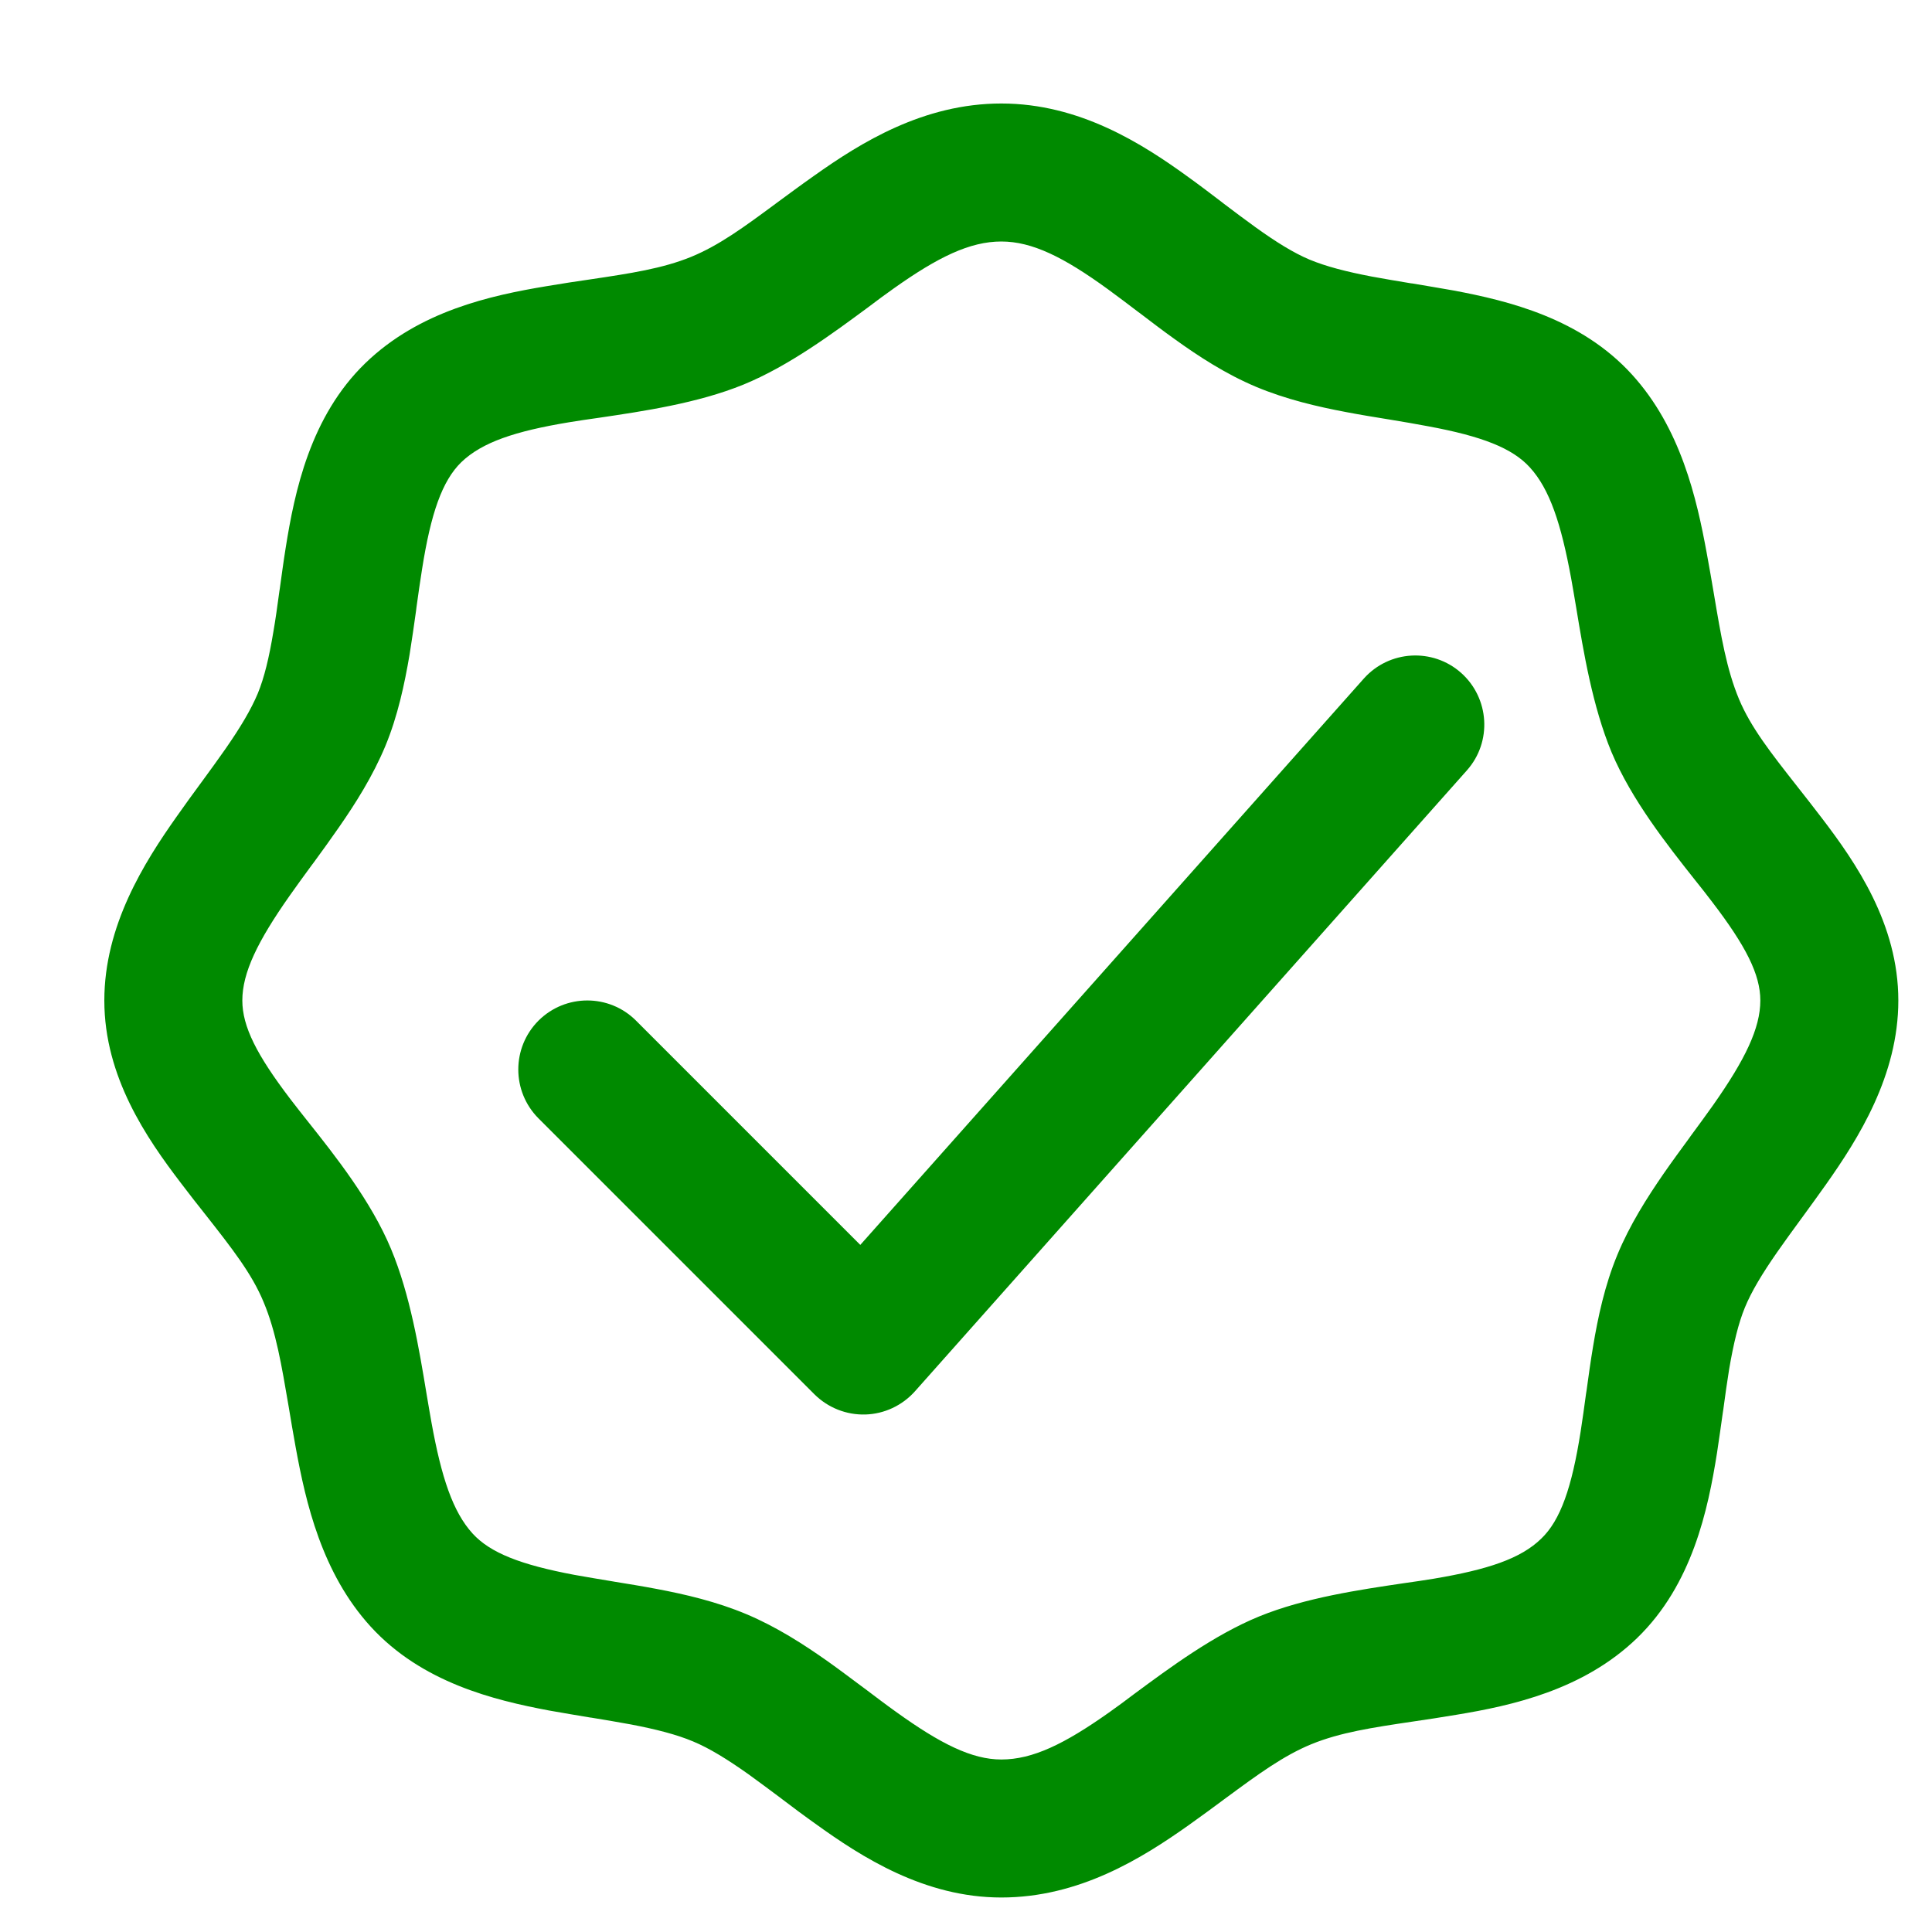
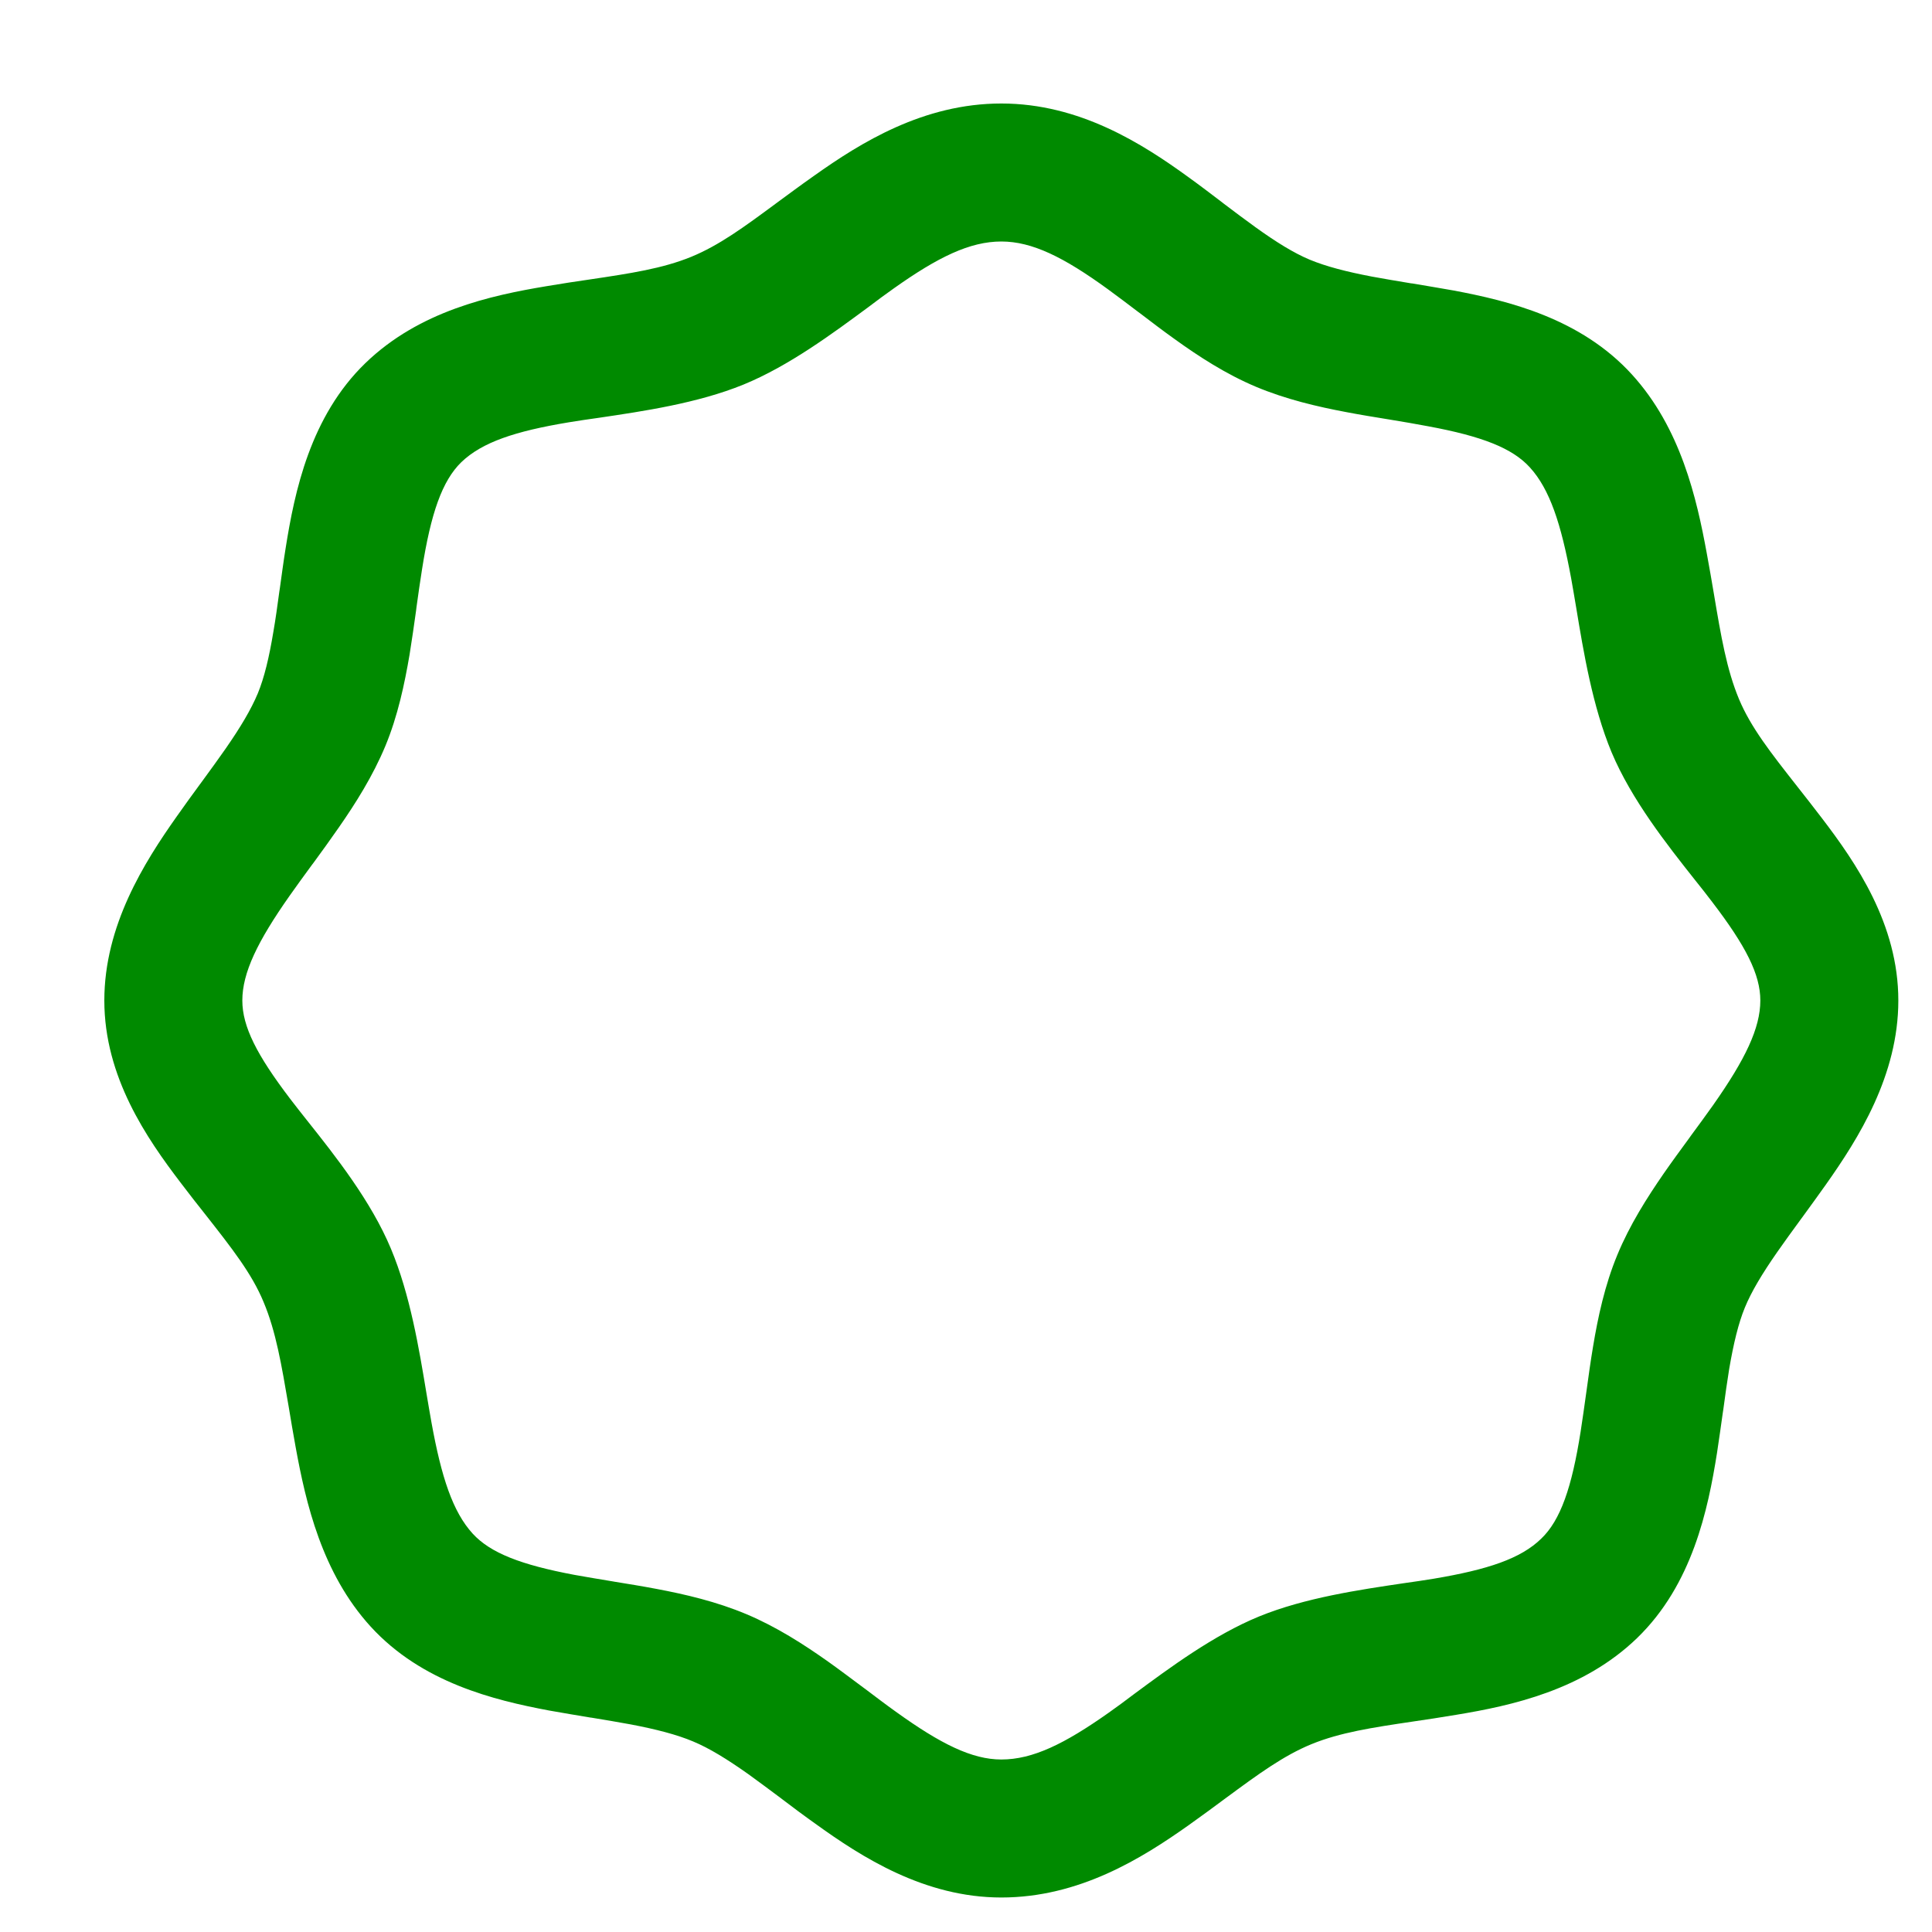
<svg xmlns="http://www.w3.org/2000/svg" width="14" height="14" viewBox="0 0 14 14" fill="none">
-   <path d="M10.63 5.582C10.813 5.376 10.794 5.06 10.588 4.876C10.382 4.693 10.066 4.711 9.882 4.918L6.234 9.021L4.609 7.396C4.414 7.201 4.098 7.201 3.902 7.396C3.707 7.592 3.707 7.908 3.902 8.104L5.902 10.104C6 10.201 6.133 10.254 6.271 10.25C6.408 10.246 6.538 10.185 6.63 10.082L10.63 5.582Z" fill="#008A00" />
-   <path fill-rule="evenodd" clip-rule="evenodd" d="M7.256 0.75C6.692 0.75 6.238 1.033 5.9 1.273C5.799 1.344 5.709 1.411 5.626 1.472C5.391 1.646 5.211 1.778 5.009 1.861C4.801 1.946 4.57 1.981 4.274 2.025C4.176 2.039 4.072 2.055 3.959 2.074C3.557 2.141 3.039 2.253 2.648 2.631C2.248 3.018 2.135 3.562 2.07 3.971C2.054 4.07 2.041 4.169 2.028 4.262L2.024 4.288C2.01 4.391 1.997 4.487 1.981 4.578C1.95 4.765 1.915 4.911 1.868 5.025C1.819 5.142 1.742 5.271 1.635 5.425C1.582 5.501 1.526 5.578 1.466 5.66L1.452 5.679C1.396 5.755 1.338 5.835 1.281 5.916C1.045 6.25 0.756 6.707 0.756 7.25C0.756 7.805 1.065 8.25 1.308 8.569C1.372 8.654 1.433 8.731 1.49 8.803C1.68 9.045 1.825 9.229 1.91 9.435C2 9.649 2.04 9.89 2.092 10.194C2.107 10.286 2.124 10.385 2.143 10.49C2.216 10.889 2.332 11.399 2.686 11.787C3.057 12.193 3.58 12.32 3.979 12.395C4.08 12.413 4.182 12.43 4.278 12.446L4.287 12.447C4.388 12.464 4.481 12.479 4.572 12.496C4.755 12.531 4.903 12.569 5.022 12.619C5.14 12.668 5.268 12.747 5.421 12.855C5.496 12.909 5.572 12.966 5.654 13.027L5.671 13.04C5.746 13.097 5.826 13.157 5.908 13.215C6.243 13.457 6.699 13.75 7.256 13.75C7.82 13.75 8.273 13.467 8.612 13.227C8.713 13.155 8.803 13.089 8.886 13.027C9.121 12.854 9.301 12.722 9.503 12.639C9.711 12.554 9.942 12.519 10.238 12.475C10.335 12.461 10.44 12.445 10.553 12.426C10.954 12.36 11.473 12.247 11.863 11.87C12.264 11.482 12.377 10.938 12.442 10.529C12.457 10.43 12.471 10.331 12.484 10.238L12.488 10.212C12.502 10.109 12.515 10.014 12.53 9.922C12.562 9.735 12.597 9.589 12.644 9.475C12.692 9.358 12.77 9.229 12.877 9.075C12.93 8.999 12.986 8.922 13.046 8.84L13.06 8.821C13.115 8.745 13.174 8.665 13.231 8.584C13.467 8.25 13.756 7.793 13.756 7.25C13.756 6.695 13.447 6.25 13.204 5.931C13.139 5.846 13.079 5.769 13.022 5.697C12.832 5.455 12.687 5.271 12.601 5.065C12.512 4.851 12.471 4.61 12.42 4.306C12.404 4.214 12.388 4.115 12.368 4.01C12.295 3.611 12.179 3.101 11.825 2.713C11.455 2.307 10.932 2.18 10.533 2.105C10.431 2.087 10.329 2.07 10.234 2.054L10.224 2.053C10.124 2.036 10.03 2.021 9.94 2.004C9.757 1.969 9.609 1.931 9.489 1.881C9.373 1.832 9.247 1.754 9.097 1.646C9.023 1.593 8.948 1.536 8.867 1.475L8.853 1.464C8.778 1.407 8.697 1.345 8.615 1.286C8.278 1.041 7.823 0.75 7.256 0.75ZM5.387 2.787C5.717 2.652 6.037 2.414 6.293 2.225C6.359 2.175 6.421 2.129 6.478 2.089C6.797 1.863 7.028 1.75 7.256 1.75C7.48 1.75 7.709 1.864 8.027 2.095C8.1 2.148 8.172 2.203 8.25 2.262L8.261 2.27C8.341 2.331 8.426 2.396 8.513 2.458C8.685 2.582 8.883 2.711 9.102 2.803C9.319 2.894 9.547 2.947 9.754 2.986C9.858 3.006 9.964 3.023 10.062 3.039L10.068 3.04C10.166 3.056 10.259 3.072 10.349 3.089C10.738 3.161 10.959 3.247 11.086 3.387C11.23 3.545 11.312 3.794 11.385 4.19C11.397 4.256 11.409 4.328 11.422 4.405C11.475 4.725 11.54 5.119 11.678 5.451C11.823 5.796 12.081 6.122 12.282 6.376C12.328 6.433 12.37 6.487 12.408 6.537C12.651 6.855 12.756 7.061 12.756 7.25C12.756 7.451 12.646 7.678 12.414 8.008C12.362 8.081 12.309 8.154 12.252 8.231L12.24 8.248C12.18 8.33 12.116 8.417 12.055 8.505C11.935 8.679 11.809 8.877 11.72 9.093C11.629 9.312 11.579 9.546 11.544 9.757C11.526 9.864 11.511 9.973 11.497 10.075L11.493 10.1C11.48 10.195 11.468 10.284 11.454 10.373C11.39 10.78 11.308 11.016 11.168 11.15C11.019 11.295 10.781 11.374 10.389 11.44C10.322 11.451 10.248 11.462 10.169 11.473C9.852 11.52 9.456 11.578 9.125 11.713C8.795 11.848 8.475 12.086 8.219 12.275C8.153 12.325 8.091 12.371 8.034 12.411C7.714 12.637 7.484 12.75 7.256 12.75C7.044 12.75 6.817 12.638 6.492 12.404C6.419 12.352 6.347 12.297 6.27 12.239L6.255 12.228C6.173 12.167 6.087 12.102 6 12.04C5.826 11.917 5.628 11.789 5.409 11.697C5.193 11.606 4.965 11.553 4.758 11.514C4.653 11.494 4.548 11.477 4.449 11.461L4.444 11.46C4.345 11.444 4.253 11.428 4.162 11.412C3.774 11.339 3.553 11.253 3.425 11.113C3.281 10.955 3.199 10.706 3.127 10.31C3.115 10.244 3.103 10.171 3.09 10.095C3.037 9.775 2.972 9.381 2.833 9.049C2.689 8.704 2.431 8.378 2.229 8.124C2.184 8.067 2.141 8.013 2.103 7.963C1.861 7.645 1.756 7.439 1.756 7.25C1.756 7.049 1.866 6.822 2.098 6.492C2.149 6.419 2.203 6.346 2.259 6.269L2.272 6.252C2.332 6.17 2.395 6.083 2.456 5.995C2.577 5.821 2.702 5.623 2.792 5.407C2.883 5.188 2.932 4.954 2.968 4.743C2.985 4.636 3.001 4.527 3.015 4.425L3.018 4.4C3.031 4.305 3.044 4.216 3.058 4.127C3.122 3.72 3.204 3.484 3.343 3.349C3.493 3.205 3.731 3.125 4.123 3.06C4.19 3.049 4.264 3.038 4.343 3.027C4.66 2.98 5.056 2.922 5.387 2.787Z" fill="#008A00" />
+   <path fill-rule="evenodd" clip-rule="evenodd" d="M7.256 0.75C6.692 0.75 6.238 1.033 5.9 1.273C5.799 1.344 5.709 1.411 5.626 1.472C5.391 1.646 5.211 1.778 5.009 1.861C4.801 1.946 4.57 1.981 4.274 2.025C4.176 2.039 4.072 2.055 3.959 2.074C3.557 2.141 3.039 2.253 2.648 2.631C2.248 3.018 2.135 3.562 2.07 3.971C2.054 4.07 2.041 4.169 2.028 4.262L2.024 4.288C2.01 4.391 1.997 4.487 1.981 4.578C1.95 4.765 1.915 4.911 1.868 5.025C1.819 5.142 1.742 5.271 1.635 5.425C1.582 5.501 1.526 5.578 1.466 5.66L1.452 5.679C1.396 5.755 1.338 5.835 1.281 5.916C1.045 6.25 0.756 6.707 0.756 7.25C0.756 7.805 1.065 8.25 1.308 8.569C1.372 8.654 1.433 8.731 1.49 8.803C1.68 9.045 1.825 9.229 1.91 9.435C2 9.649 2.04 9.89 2.092 10.194C2.107 10.286 2.124 10.385 2.143 10.49C2.216 10.889 2.332 11.399 2.686 11.787C3.057 12.193 3.58 12.32 3.979 12.395C4.08 12.413 4.182 12.43 4.278 12.446L4.287 12.447C4.388 12.464 4.481 12.479 4.572 12.496C4.755 12.531 4.903 12.569 5.022 12.619C5.14 12.668 5.268 12.747 5.421 12.855C5.496 12.909 5.572 12.966 5.654 13.027L5.671 13.04C5.746 13.097 5.826 13.157 5.908 13.215C6.243 13.457 6.699 13.75 7.256 13.75C7.82 13.75 8.273 13.467 8.612 13.227C8.713 13.155 8.803 13.089 8.886 13.027C9.121 12.854 9.301 12.722 9.503 12.639C9.711 12.554 9.942 12.519 10.238 12.475C10.335 12.461 10.44 12.445 10.553 12.426C10.954 12.36 11.473 12.247 11.863 11.87C12.264 11.482 12.377 10.938 12.442 10.529C12.457 10.43 12.471 10.331 12.484 10.238L12.488 10.212C12.502 10.109 12.515 10.014 12.53 9.922C12.562 9.735 12.597 9.589 12.644 9.475C12.692 9.358 12.77 9.229 12.877 9.075C12.93 8.999 12.986 8.922 13.046 8.84L13.06 8.821C13.115 8.745 13.174 8.665 13.231 8.584C13.467 8.25 13.756 7.793 13.756 7.25C13.756 6.695 13.447 6.25 13.204 5.931C13.139 5.846 13.079 5.769 13.022 5.697C12.832 5.455 12.687 5.271 12.601 5.065C12.512 4.851 12.471 4.61 12.42 4.306C12.404 4.214 12.388 4.115 12.368 4.01C12.295 3.611 12.179 3.101 11.825 2.713C11.455 2.307 10.932 2.18 10.533 2.105C10.431 2.087 10.329 2.07 10.234 2.054L10.224 2.053C10.124 2.036 10.03 2.021 9.94 2.004C9.757 1.969 9.609 1.931 9.489 1.881C9.373 1.832 9.247 1.754 9.097 1.646C9.023 1.593 8.948 1.536 8.867 1.475L8.853 1.464C8.778 1.407 8.697 1.345 8.615 1.286C8.278 1.041 7.823 0.75 7.256 0.75ZM5.387 2.787C5.717 2.652 6.037 2.414 6.293 2.225C6.359 2.175 6.421 2.129 6.478 2.089C6.797 1.863 7.028 1.75 7.256 1.75C7.48 1.75 7.709 1.864 8.027 2.095C8.1 2.148 8.172 2.203 8.25 2.262L8.261 2.27C8.341 2.331 8.426 2.396 8.513 2.458C8.685 2.582 8.883 2.711 9.102 2.803C9.319 2.894 9.547 2.947 9.754 2.986C9.858 3.006 9.964 3.023 10.062 3.039L10.068 3.04C10.166 3.056 10.259 3.072 10.349 3.089C10.738 3.161 10.959 3.247 11.086 3.387C11.23 3.545 11.312 3.794 11.385 4.19C11.397 4.256 11.409 4.328 11.422 4.405C11.475 4.725 11.54 5.119 11.678 5.451C11.823 5.796 12.081 6.122 12.282 6.376C12.328 6.433 12.37 6.487 12.408 6.537C12.651 6.855 12.756 7.061 12.756 7.25C12.756 7.451 12.646 7.678 12.414 8.008C12.362 8.081 12.309 8.154 12.252 8.231L12.24 8.248C12.18 8.33 12.116 8.417 12.055 8.505C11.935 8.679 11.809 8.877 11.72 9.093C11.629 9.312 11.579 9.546 11.544 9.757C11.526 9.864 11.511 9.973 11.497 10.075C11.48 10.195 11.468 10.284 11.454 10.373C11.39 10.78 11.308 11.016 11.168 11.15C11.019 11.295 10.781 11.374 10.389 11.44C10.322 11.451 10.248 11.462 10.169 11.473C9.852 11.52 9.456 11.578 9.125 11.713C8.795 11.848 8.475 12.086 8.219 12.275C8.153 12.325 8.091 12.371 8.034 12.411C7.714 12.637 7.484 12.75 7.256 12.75C7.044 12.75 6.817 12.638 6.492 12.404C6.419 12.352 6.347 12.297 6.27 12.239L6.255 12.228C6.173 12.167 6.087 12.102 6 12.04C5.826 11.917 5.628 11.789 5.409 11.697C5.193 11.606 4.965 11.553 4.758 11.514C4.653 11.494 4.548 11.477 4.449 11.461L4.444 11.46C4.345 11.444 4.253 11.428 4.162 11.412C3.774 11.339 3.553 11.253 3.425 11.113C3.281 10.955 3.199 10.706 3.127 10.31C3.115 10.244 3.103 10.171 3.09 10.095C3.037 9.775 2.972 9.381 2.833 9.049C2.689 8.704 2.431 8.378 2.229 8.124C2.184 8.067 2.141 8.013 2.103 7.963C1.861 7.645 1.756 7.439 1.756 7.25C1.756 7.049 1.866 6.822 2.098 6.492C2.149 6.419 2.203 6.346 2.259 6.269L2.272 6.252C2.332 6.17 2.395 6.083 2.456 5.995C2.577 5.821 2.702 5.623 2.792 5.407C2.883 5.188 2.932 4.954 2.968 4.743C2.985 4.636 3.001 4.527 3.015 4.425L3.018 4.4C3.031 4.305 3.044 4.216 3.058 4.127C3.122 3.72 3.204 3.484 3.343 3.349C3.493 3.205 3.731 3.125 4.123 3.06C4.19 3.049 4.264 3.038 4.343 3.027C4.66 2.98 5.056 2.922 5.387 2.787Z" fill="#008A00" />
</svg>